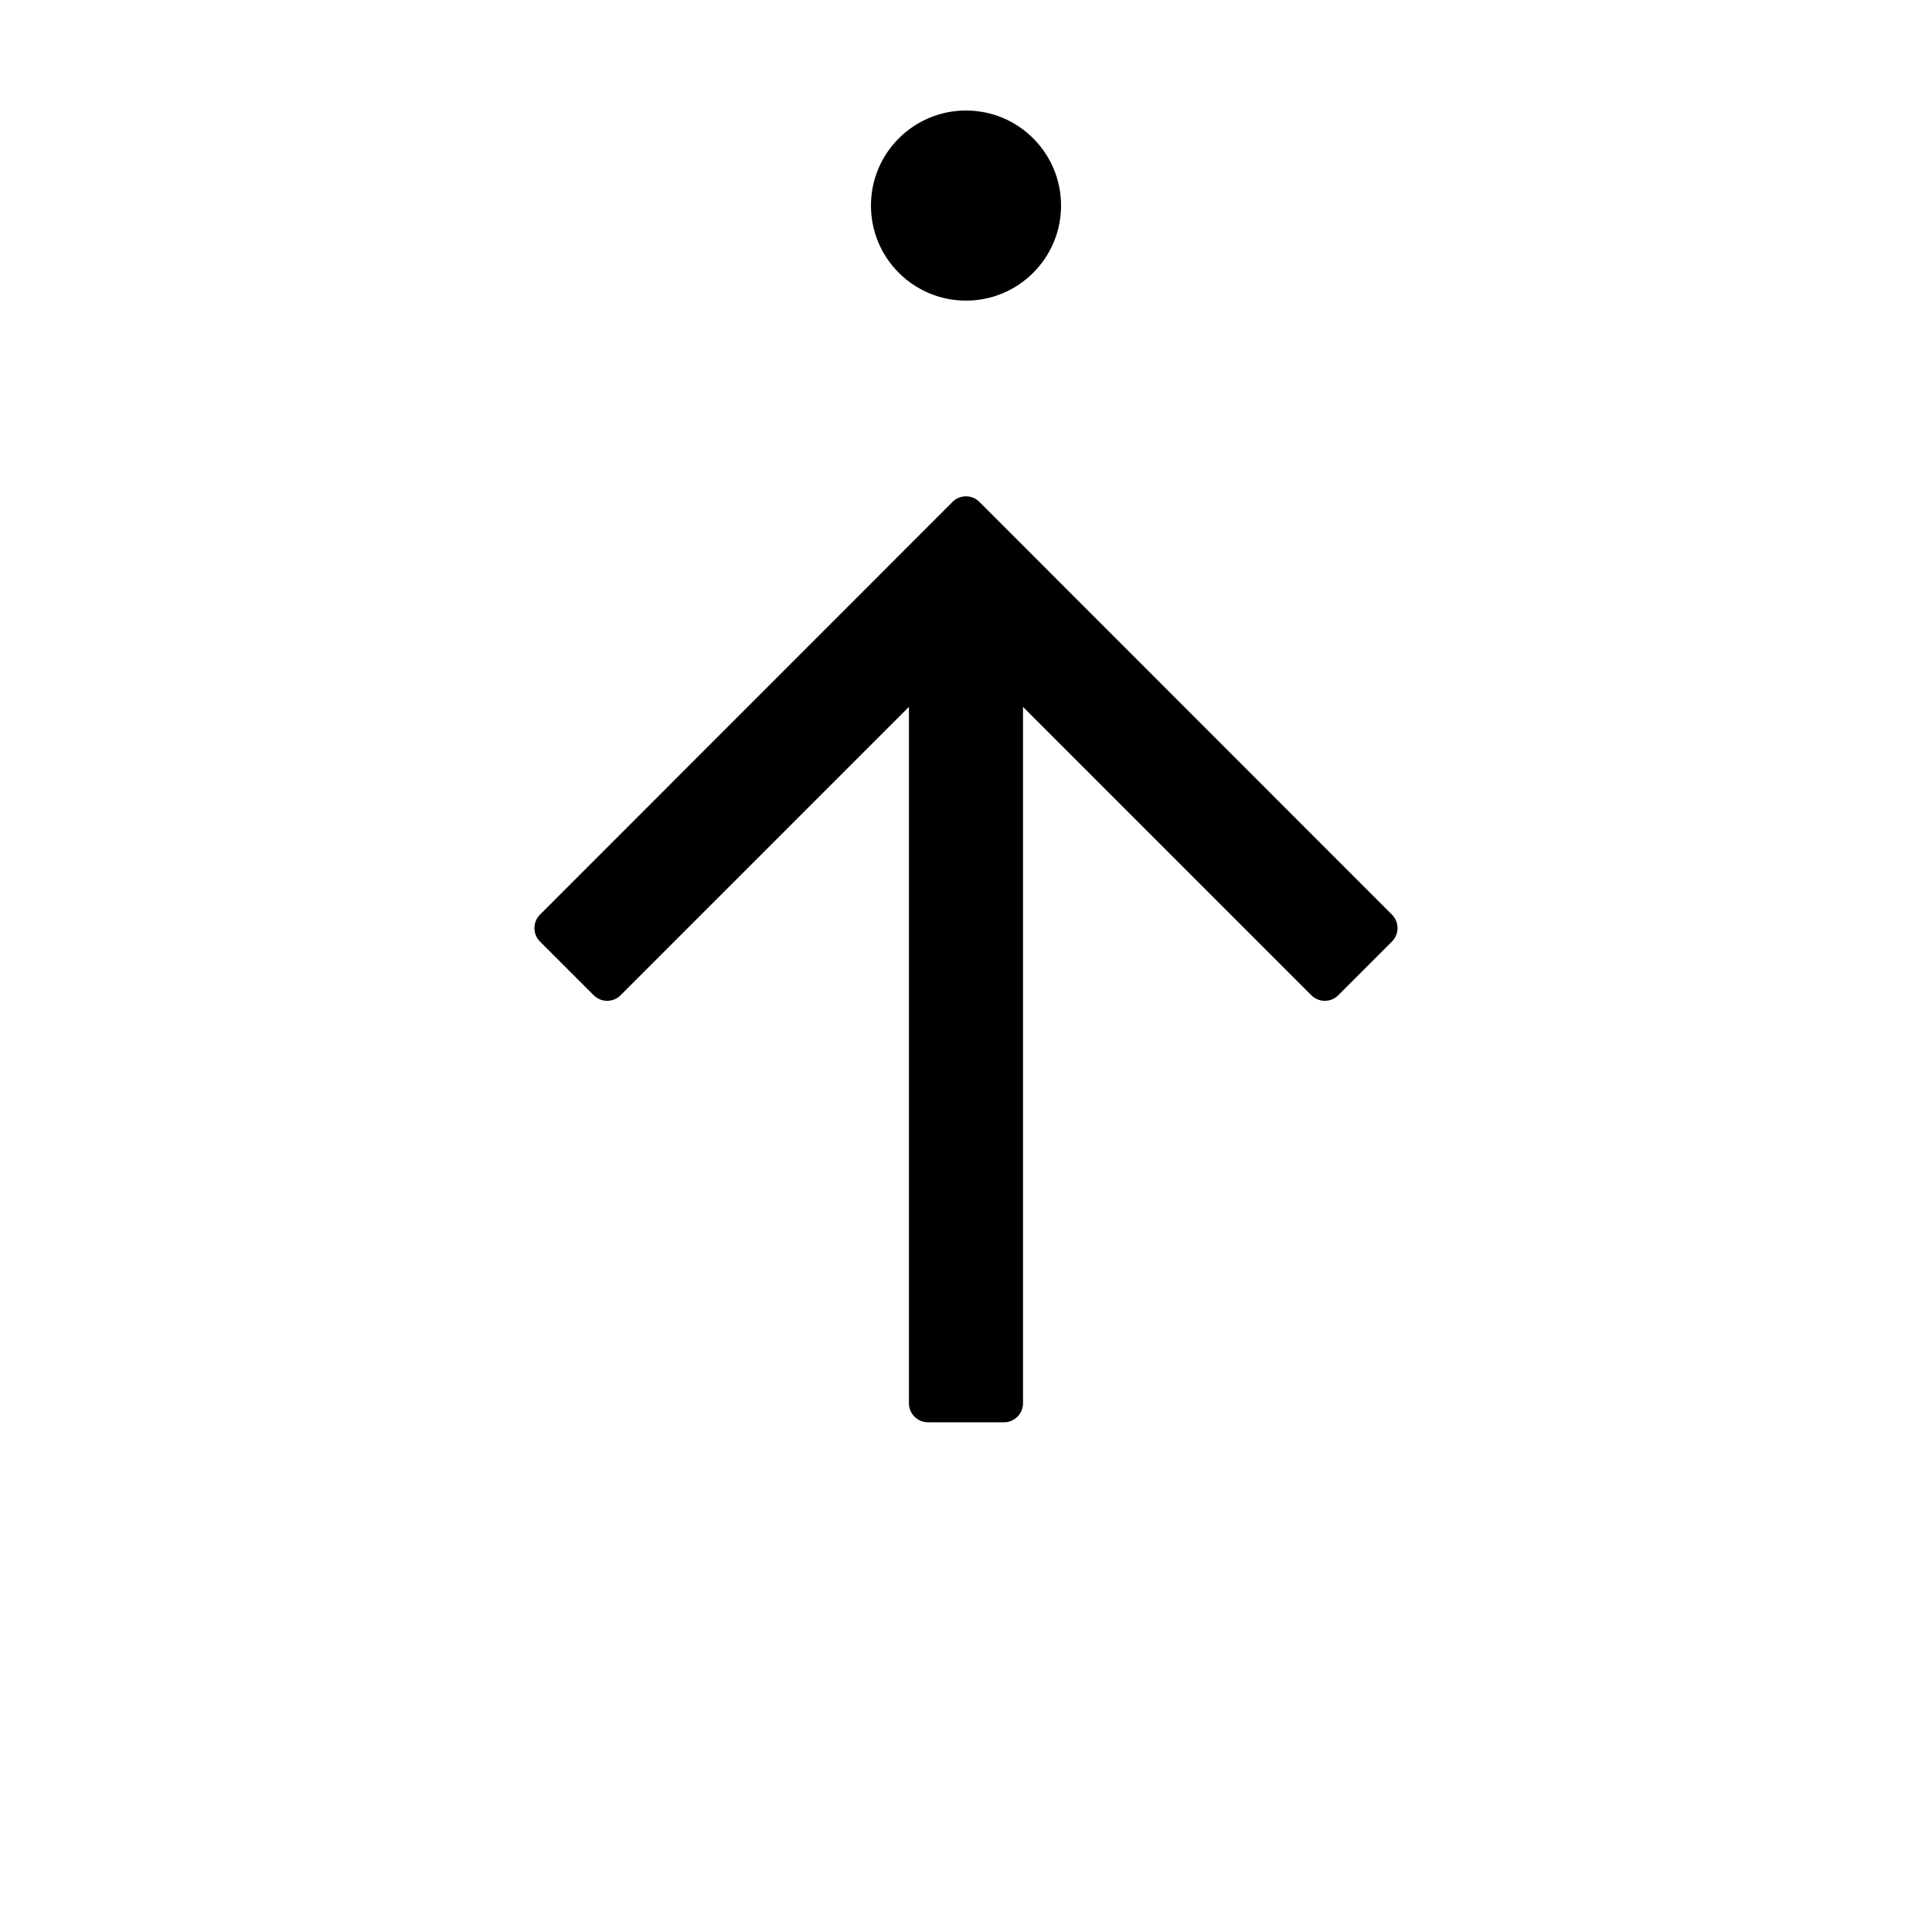
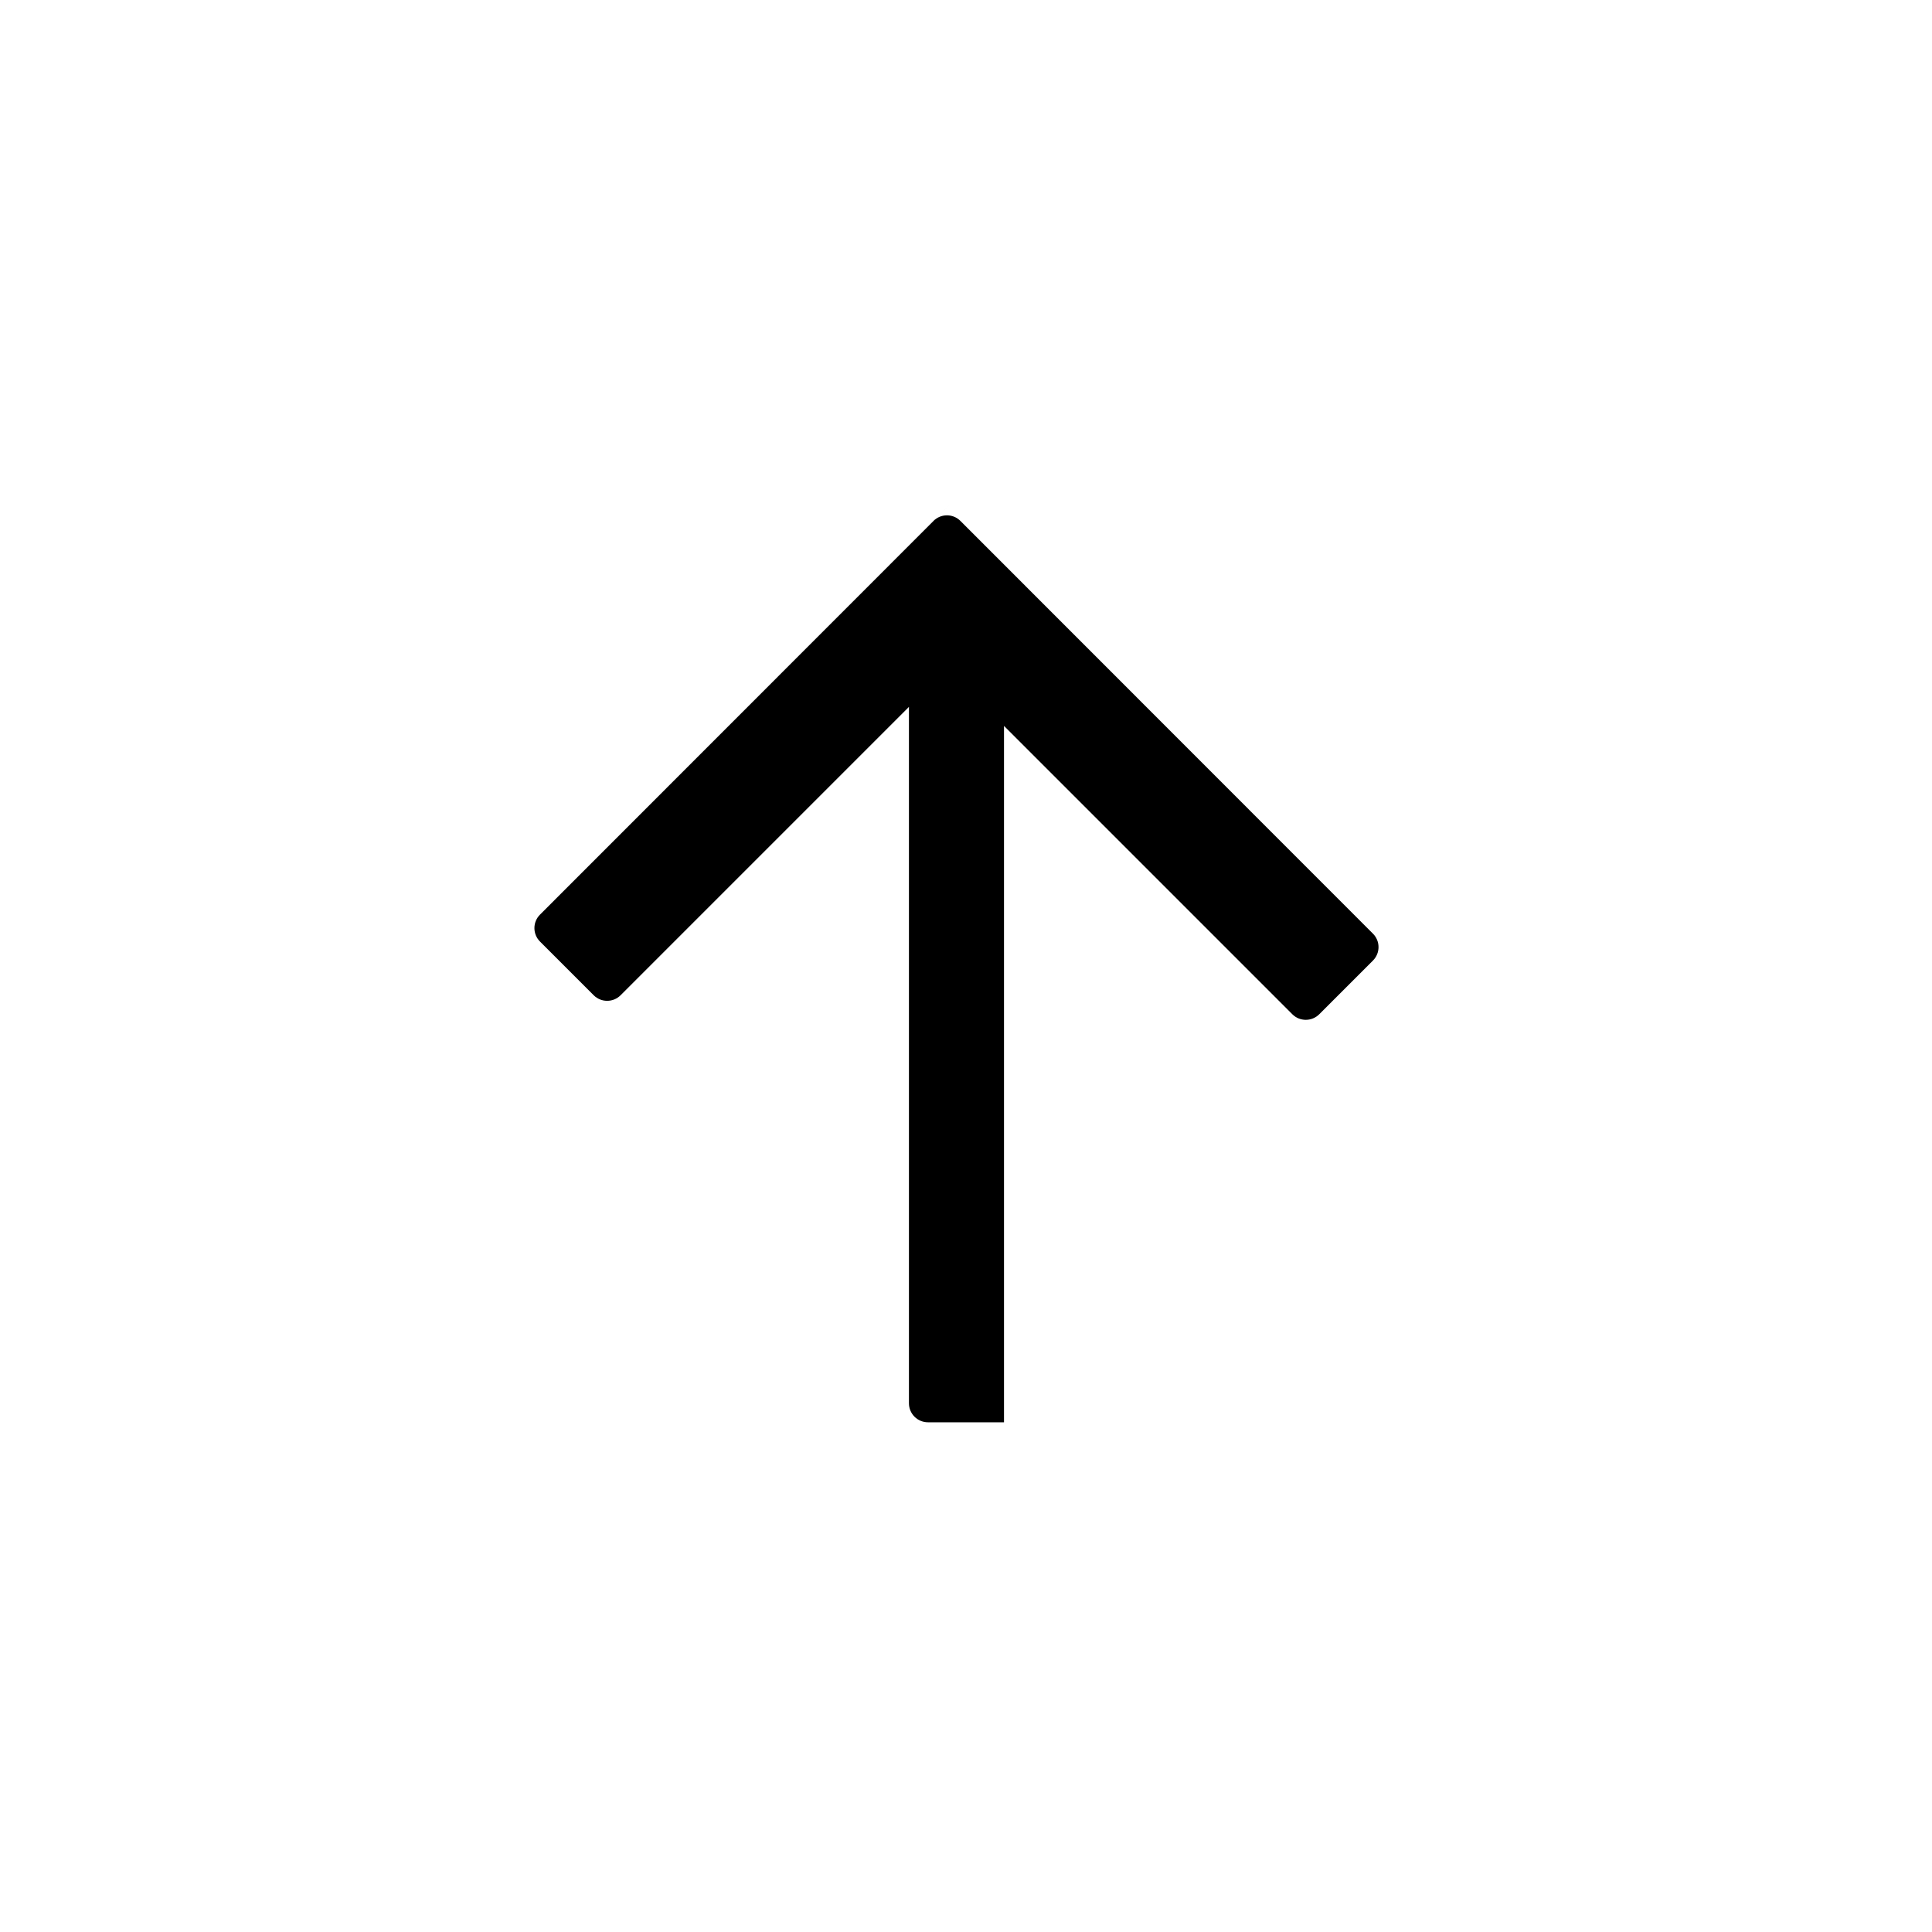
<svg xmlns="http://www.w3.org/2000/svg" fill="#000000" width="800px" height="800px" version="1.1" viewBox="144 144 512 512">
  <g>
-     <path d="m396.42 277.02-109.33 109.38c-1.953 1.965-1.953 5.141 0 7.106l14.258 14.258c1.965 1.953 5.141 1.953 7.106 0l76.426-76.43v184.55c0 1.336 0.531 2.617 1.477 3.562s2.227 1.477 3.562 1.477h20.152c1.336 0 2.617-0.531 3.562-1.477 0.945-0.945 1.477-2.227 1.477-3.562v-184.55l76.426 76.43c1.965 1.953 5.141 1.953 7.106 0l14.258-14.258c1.953-1.965 1.953-5.141 0-7.106l-109.33-109.38c-0.945-0.953-2.231-1.492-3.574-1.492s-2.633 0.539-3.578 1.492z" />
-     <path d="m425.19 198.48c0 13.91-11.277 25.188-25.188 25.188-13.914 0-25.191-11.277-25.191-25.188 0-13.914 11.277-25.191 25.191-25.191 13.91 0 25.188 11.277 25.188 25.191" />
+     <path d="m396.42 277.02-109.33 109.38c-1.953 1.965-1.953 5.141 0 7.106l14.258 14.258c1.965 1.953 5.141 1.953 7.106 0l76.426-76.43v184.55c0 1.336 0.531 2.617 1.477 3.562s2.227 1.477 3.562 1.477h20.152v-184.55l76.426 76.43c1.965 1.953 5.141 1.953 7.106 0l14.258-14.258c1.953-1.965 1.953-5.141 0-7.106l-109.33-109.38c-0.945-0.953-2.231-1.492-3.574-1.492s-2.633 0.539-3.578 1.492z" />
  </g>
</svg>